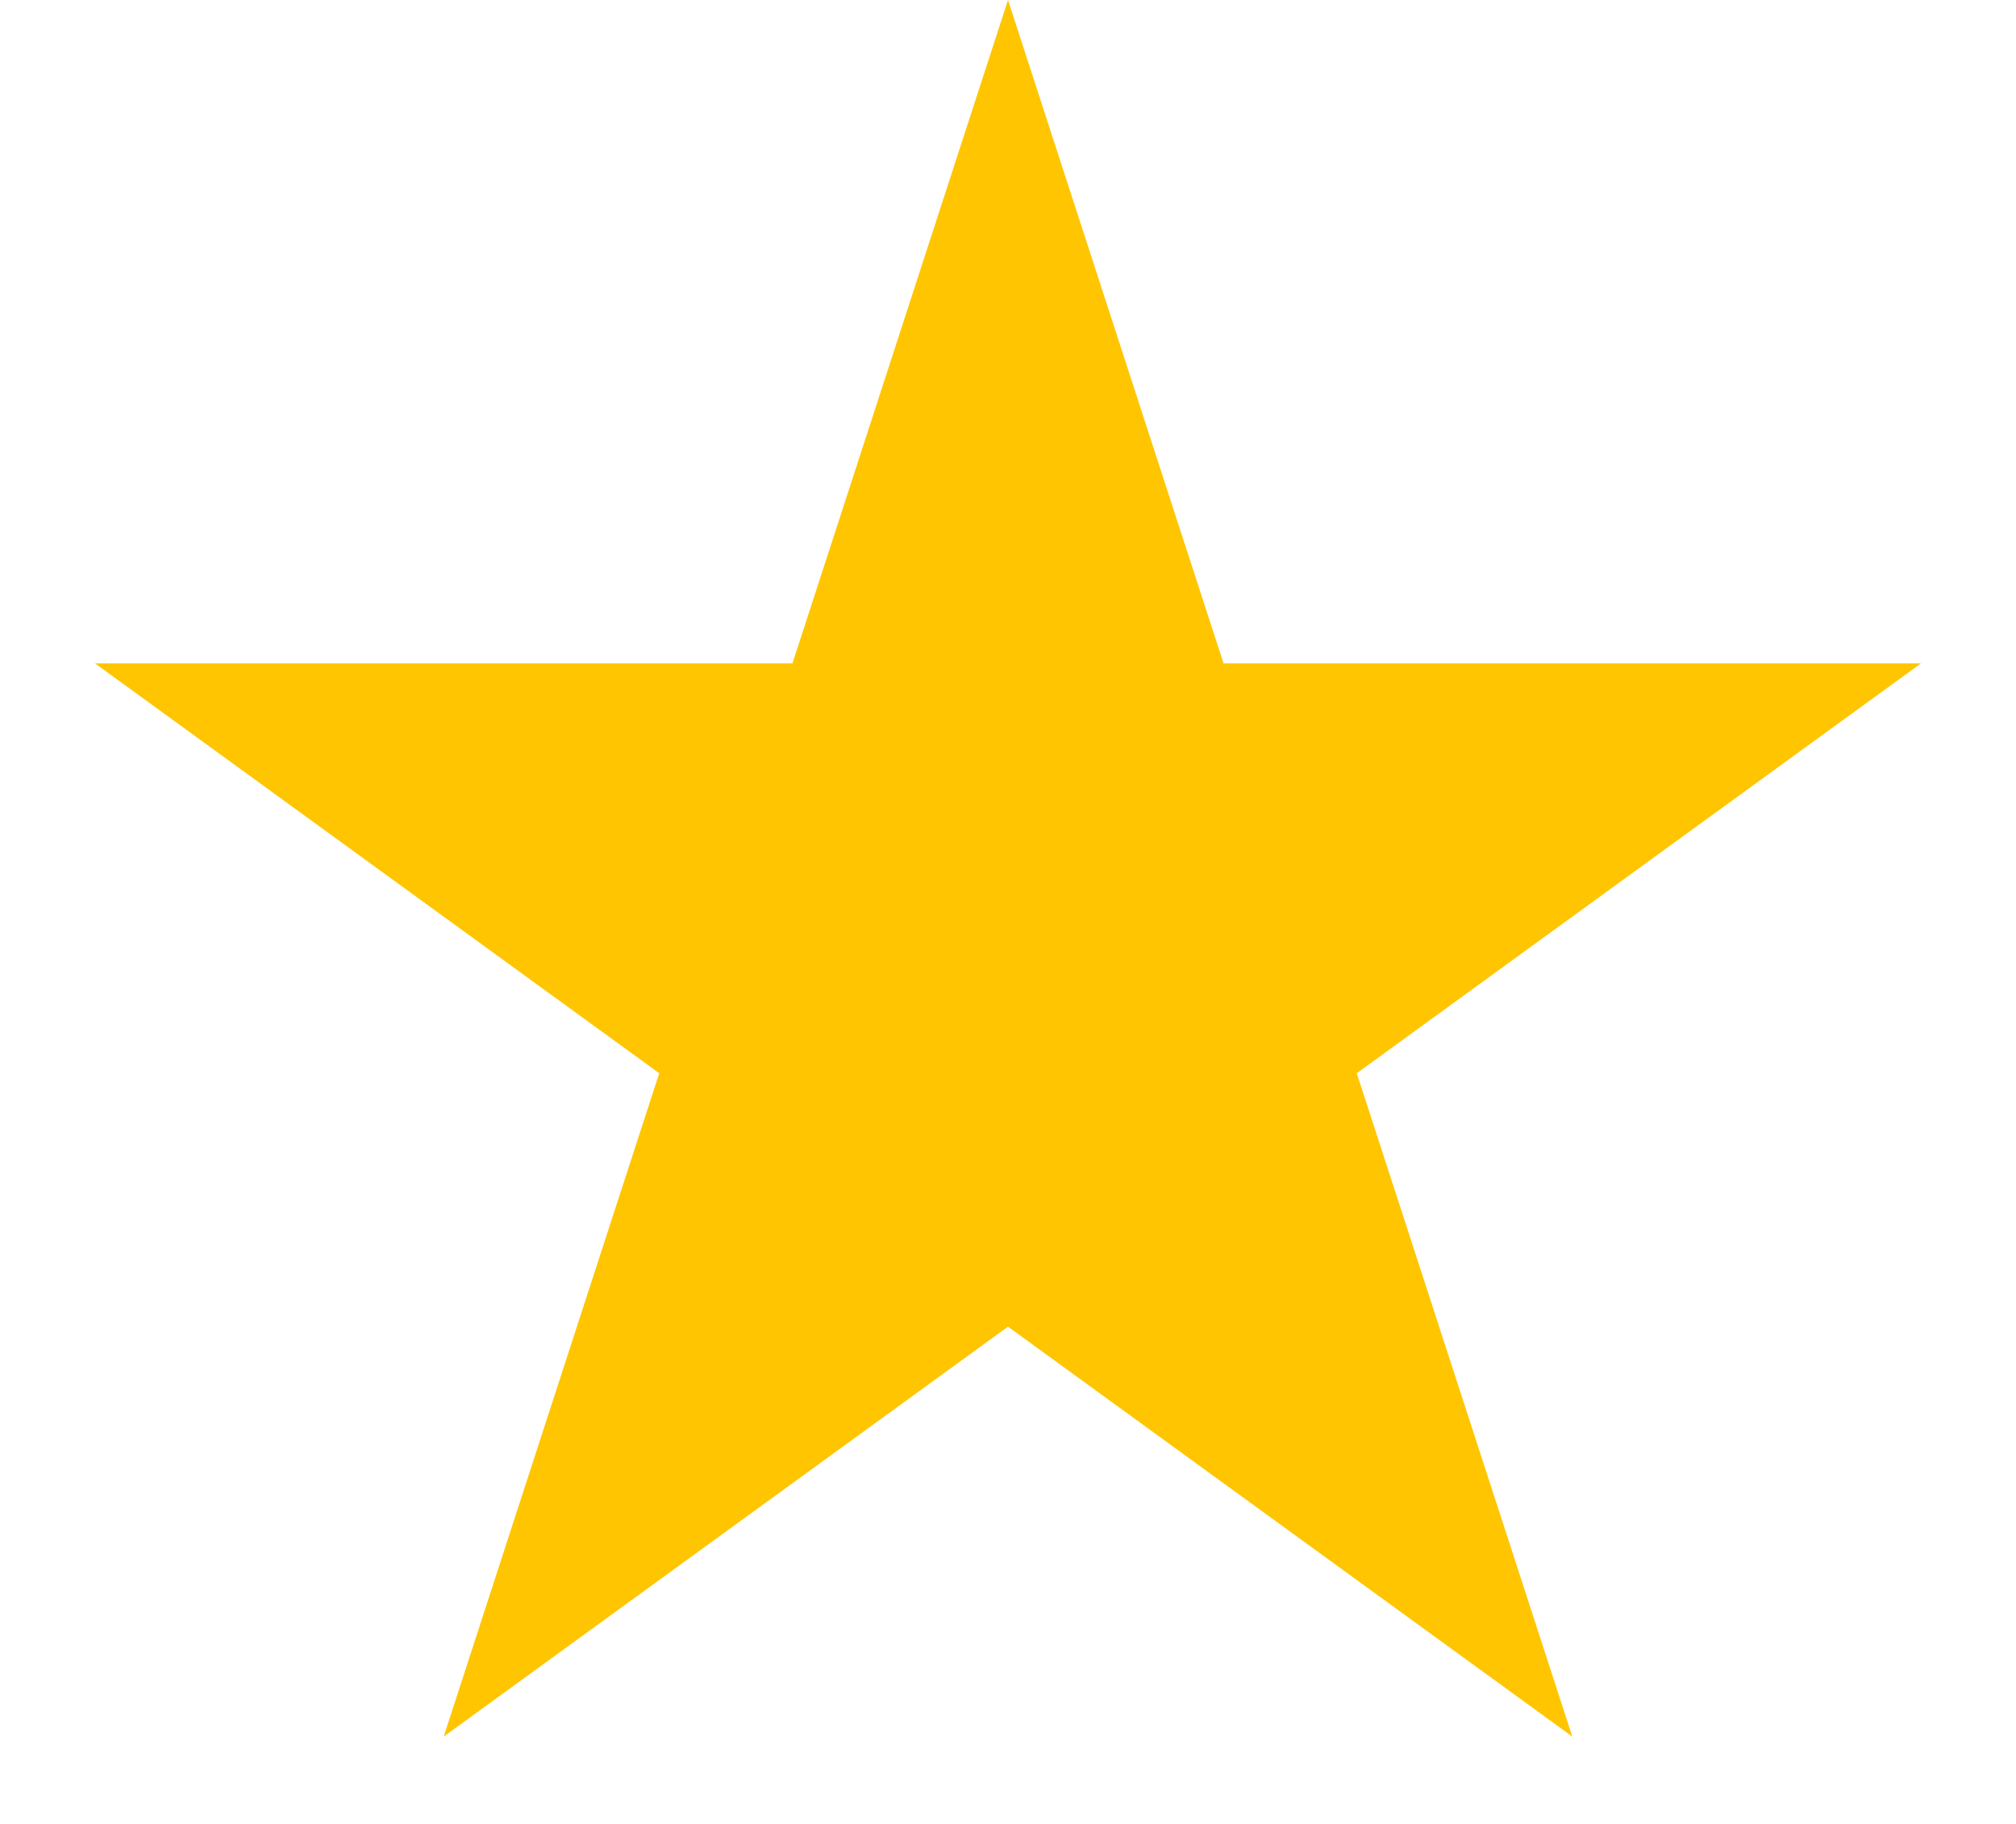
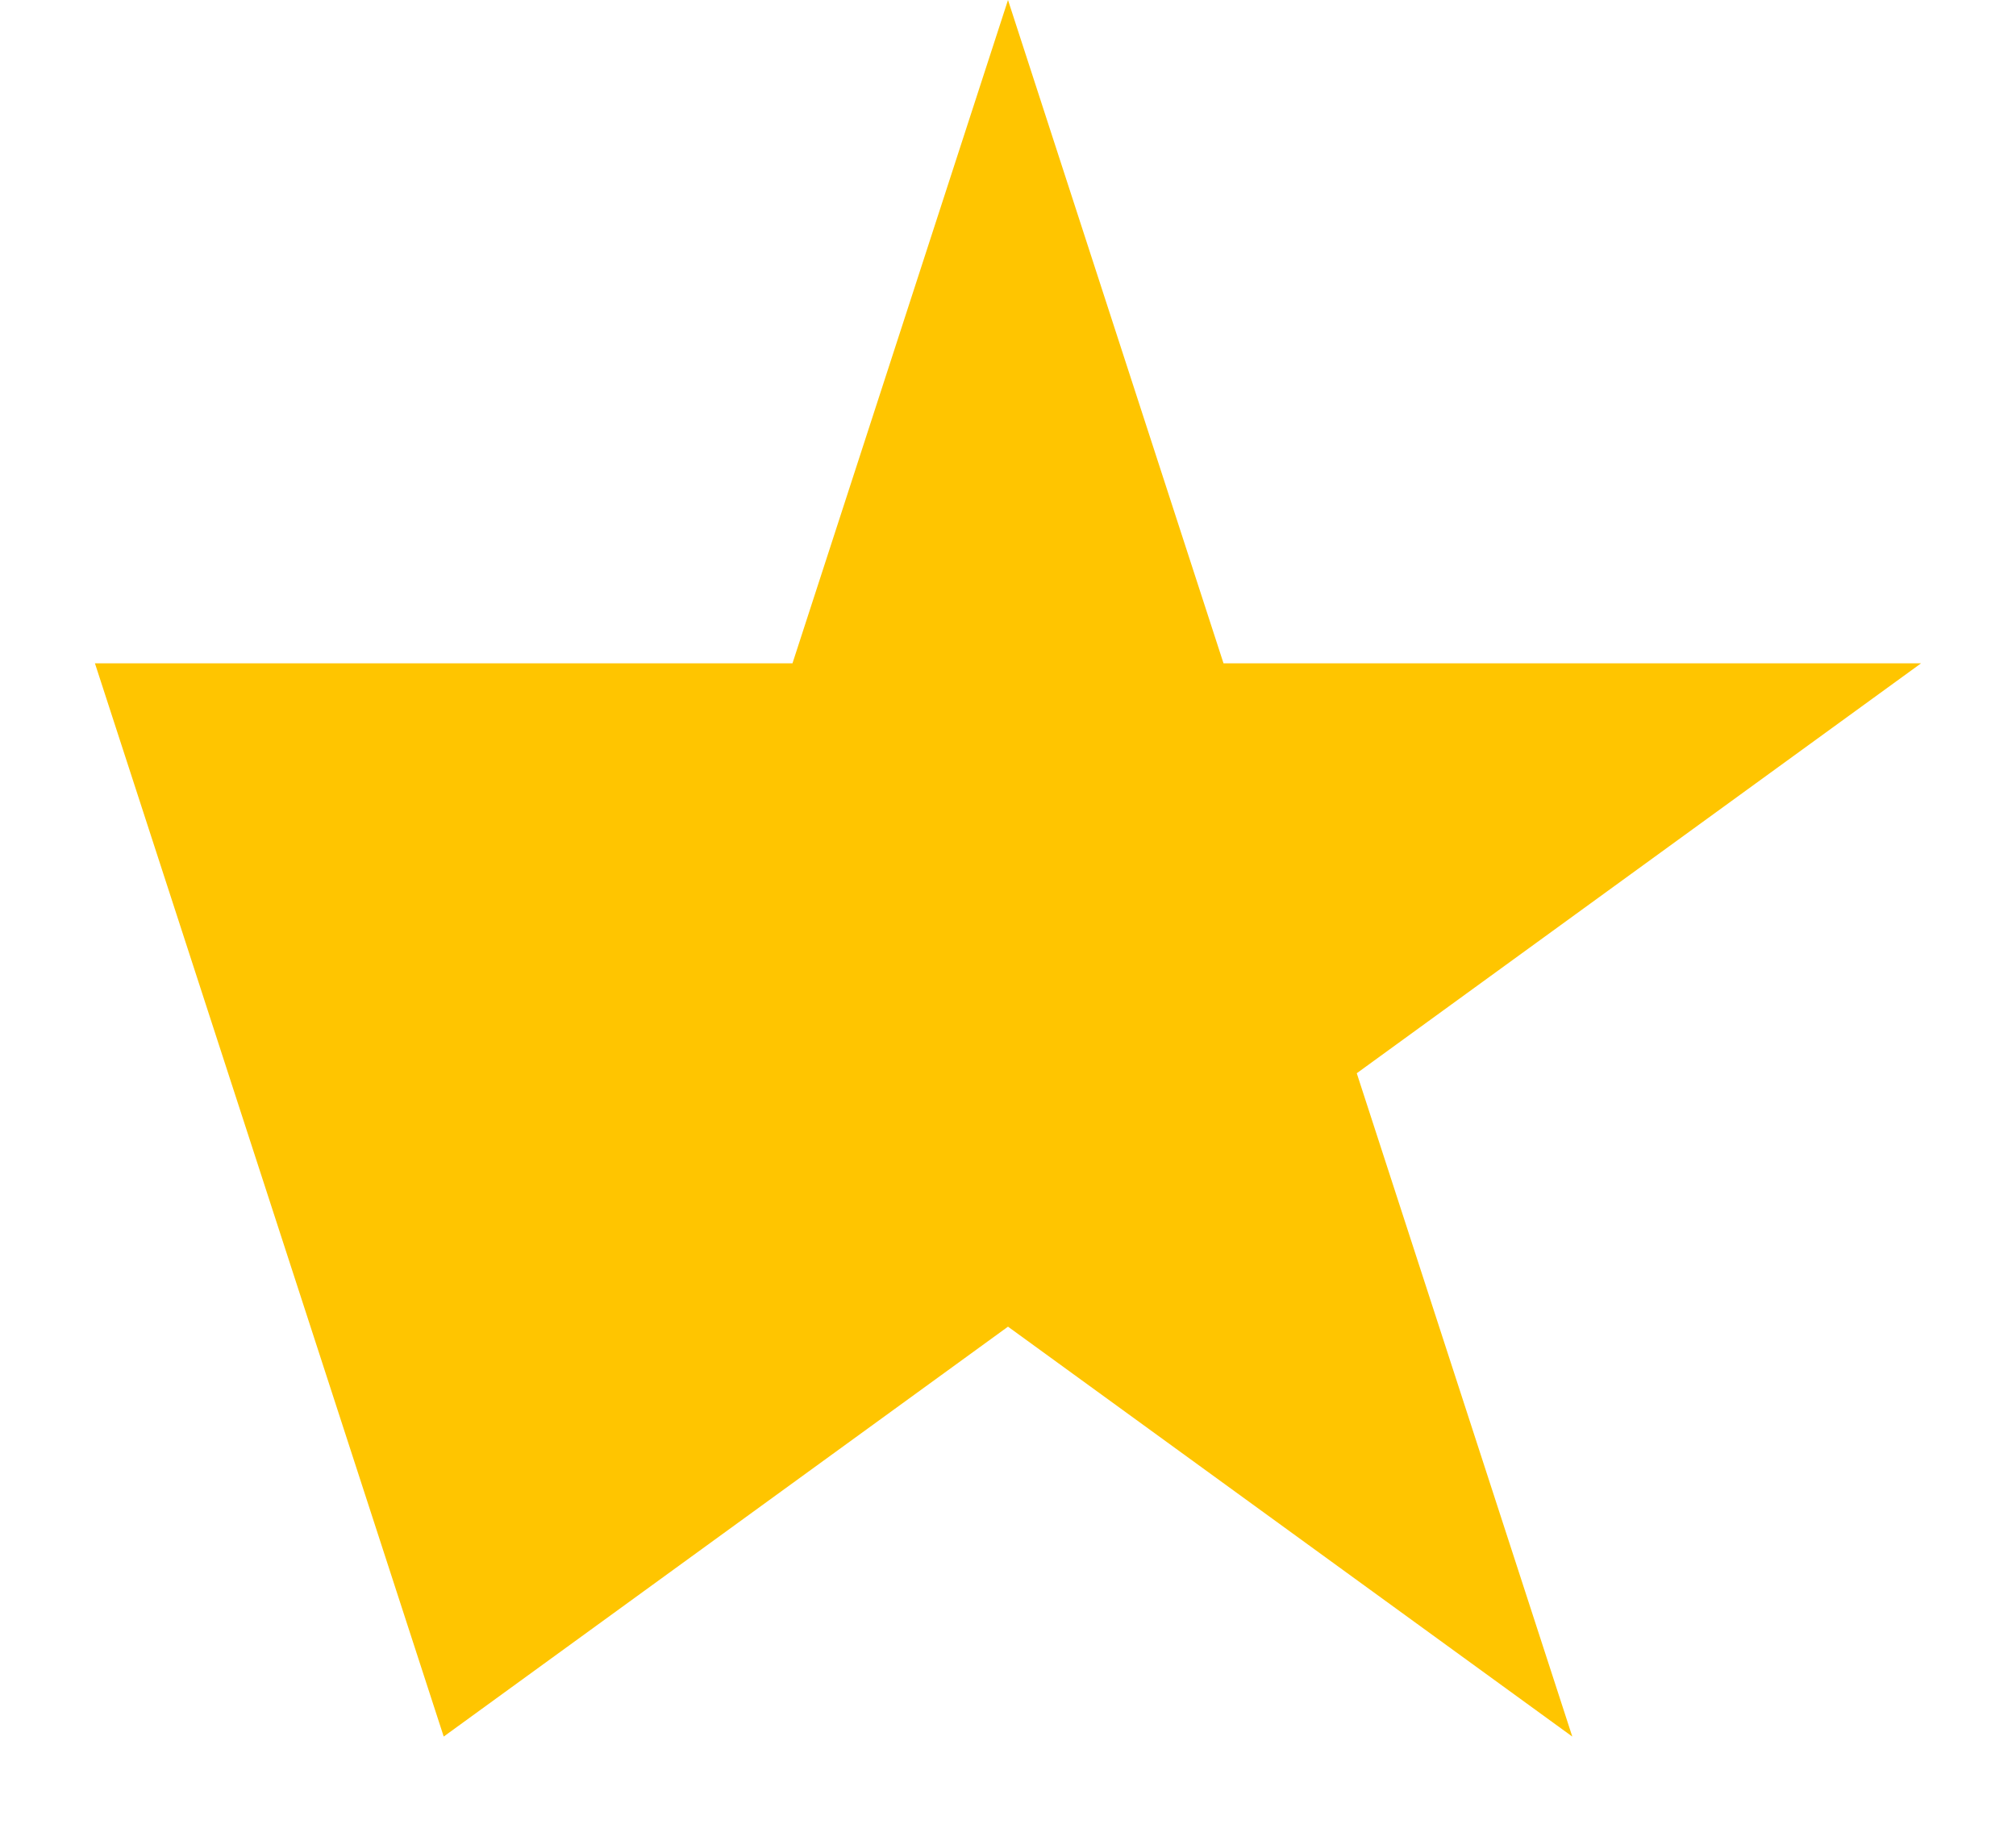
<svg xmlns="http://www.w3.org/2000/svg" width="21" height="19" viewBox="0 0 21 19" fill="none">
-   <path d="M10.5 0L12.745 6.91H20.011L14.133 11.18L16.378 18.09L10.5 13.82L4.622 18.09L6.867 11.18L0.989 6.91H8.255L10.5 0Z" fill="#FFC500" />
+   <path d="M10.5 0L12.745 6.91H20.011L14.133 11.18L16.378 18.09L10.5 13.82L4.622 18.09L0.989 6.91H8.255L10.5 0Z" fill="#FFC500" />
</svg>